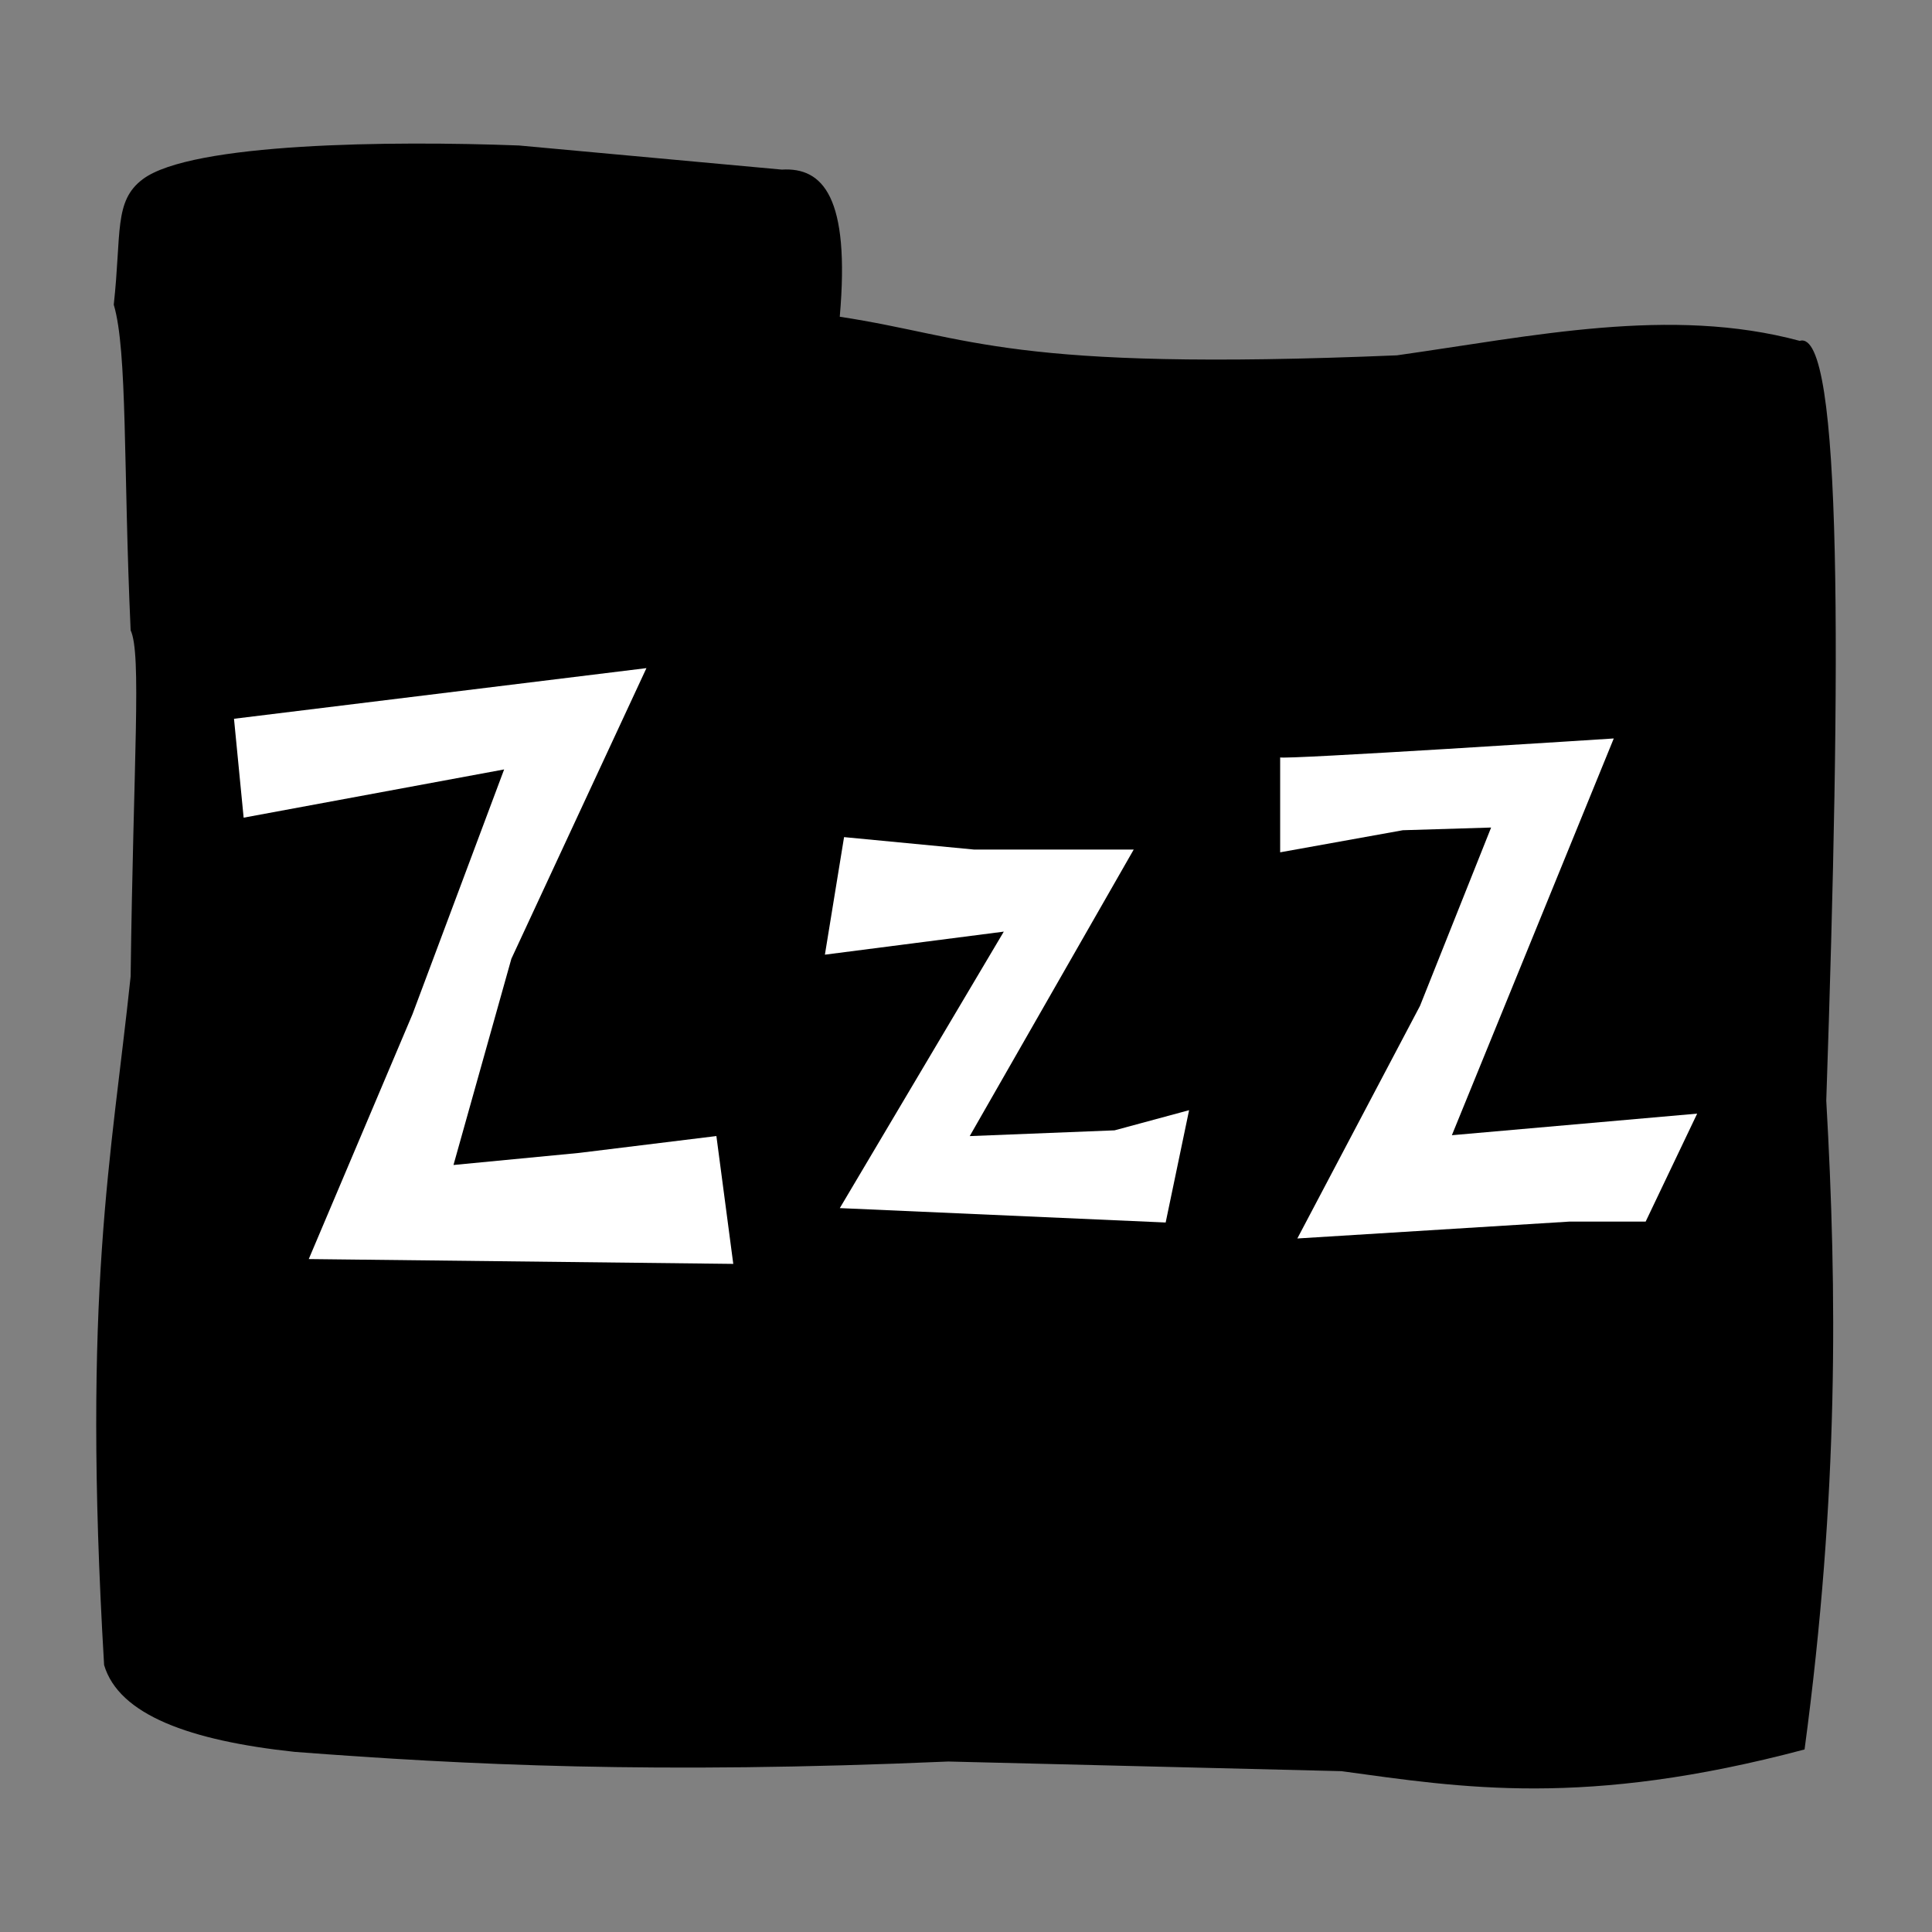
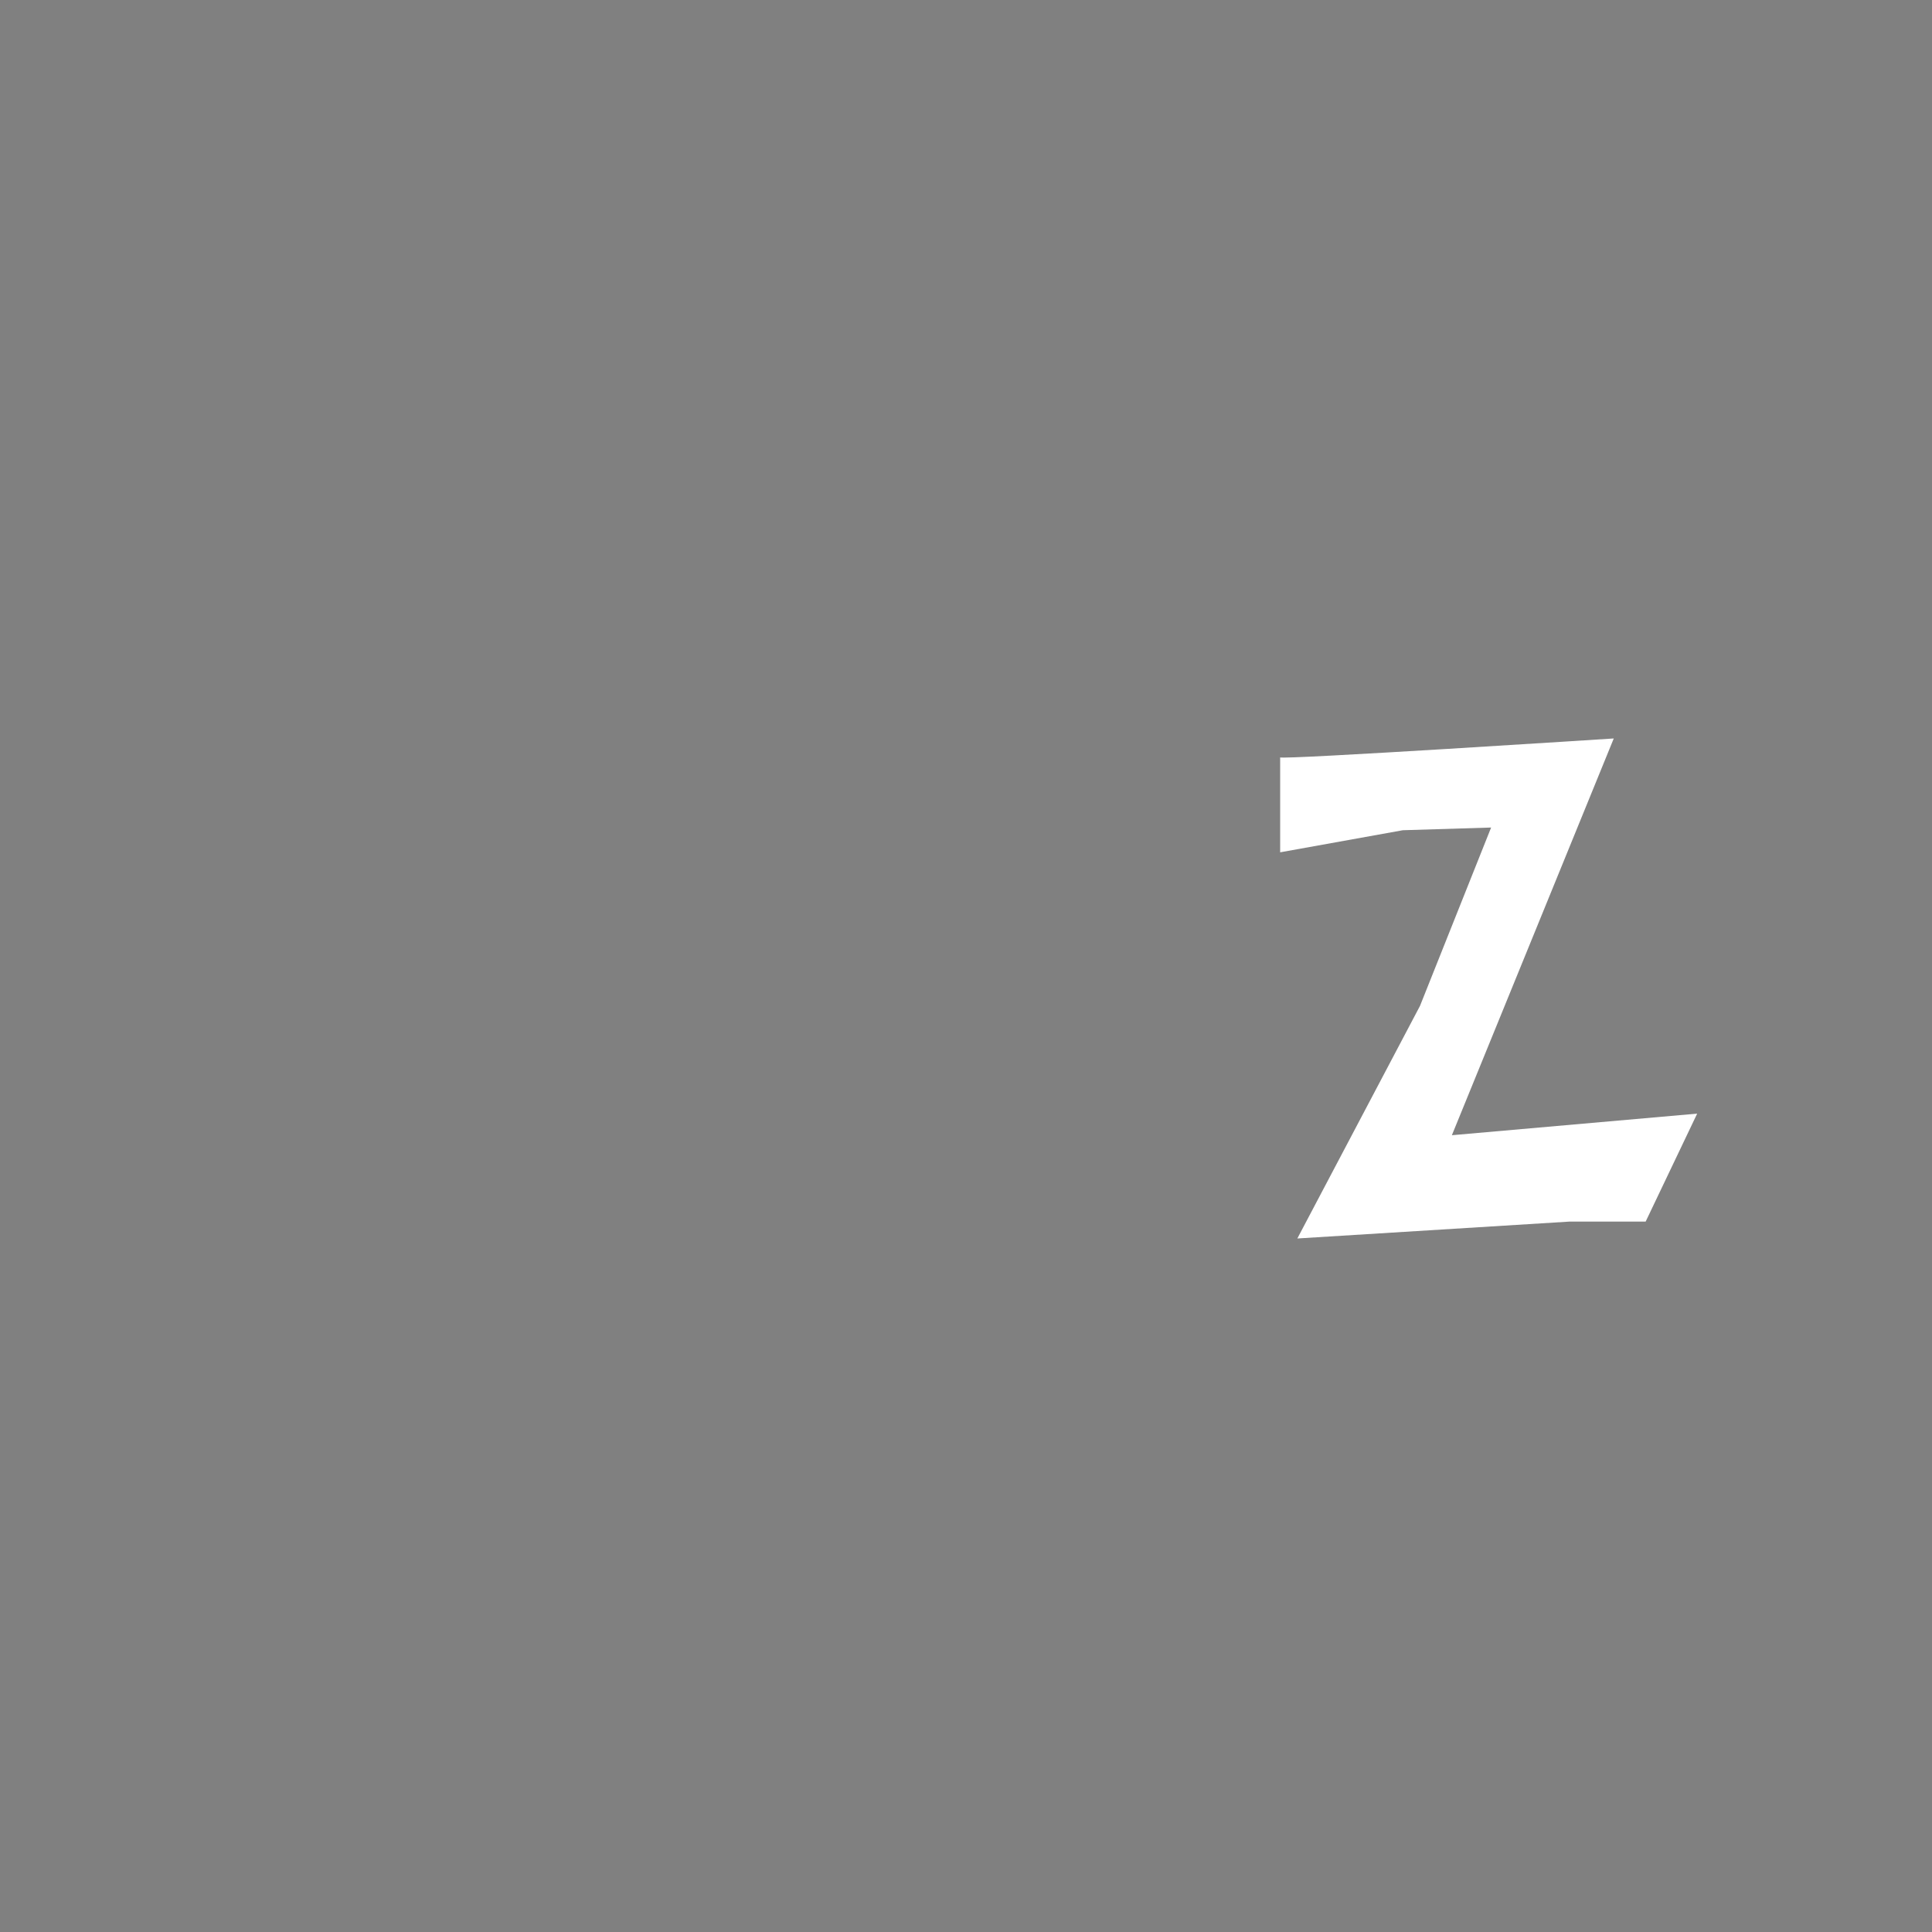
<svg xmlns="http://www.w3.org/2000/svg" width="100%" height="100%" viewBox="0 0 512 512" version="1.1" xml:space="preserve" style="fill-rule:evenodd;clip-rule:evenodd;stroke-linejoin:round;stroke-miterlimit:2;">
  <rect x="0" y="0" width="512" height="512" fill="#808080" stroke="none" />
  <g transform="matrix(1,0,0,1,1.063,2.76)">
-     <path d="M29.084,77.983C31.181,58.967 29.062,50.529 36.754,44.744C49.64,35.054 102.599,34.51 136.469,35.795L206.142,42.187C217.006,41.529 224.264,49.431 221.483,81.179C256.838,86.568 265.736,95.737 369.139,91.406C405.197,86.319 441.618,78.333 475.885,87.571C487.301,84.124 486.858,172.918 482.916,288.919C485.788,339.392 486.242,393.318 477.164,460.864C418.805,476.382 386.339,470.972 354.437,466.617L250.247,464.06C172.39,467.443 122.39,464.961 77.024,461.503C49.237,458.528 30.449,451.695 26.527,438.492C20.656,339.325 28.5,304.166 33.558,256C34.293,198.175 36.5,170.61 33.558,164.275C31.604,121.252 32.745,90.269 29.084,77.983Z" />
-   </g>
+     </g>
  <g transform="matrix(1,0,0,1,-6.064,-10.866)">
    <g transform="matrix(1,0,0,1,-5.114,8.949)">
-       <path d="M73.189,192.4L75.745,218.607L144.779,205.823L120.489,270.702L93.004,335.581L205.503,336.859L201.029,302.981L164.594,307.456L131.356,310.652L146.697,256L182.492,178.976L73.189,192.4Z" style="fill:white;" />
-     </g>
+       </g>
    <g transform="matrix(0.883,0,0,1.194,27.972,-69.658)">
-       <path d="M228.514,253.24L267.506,256L315.446,256L266.227,319.6L309.693,318.322L332.065,313.848L325.034,338.777L227.236,335.581L276.454,274.217L222.762,279.331L228.514,253.24Z" style="fill:white;" />
-     </g>
+       </g>
    <g transform="matrix(1.017,0,0,1.119,-6.041,-40.2)">
      <path d="M345.488,224.999C345.488,224.36 345.488,247.487 345.488,247.487L377.448,242.257L400.459,241.618L381.923,283.864L349.963,338.941L420.914,334.941L440.729,334.941L454.152,309.373L390.232,314.487L432.419,220.524C432.419,220.524 345.488,225.638 345.488,224.999Z" style="fill:white;" />
    </g>
  </g>
</svg>